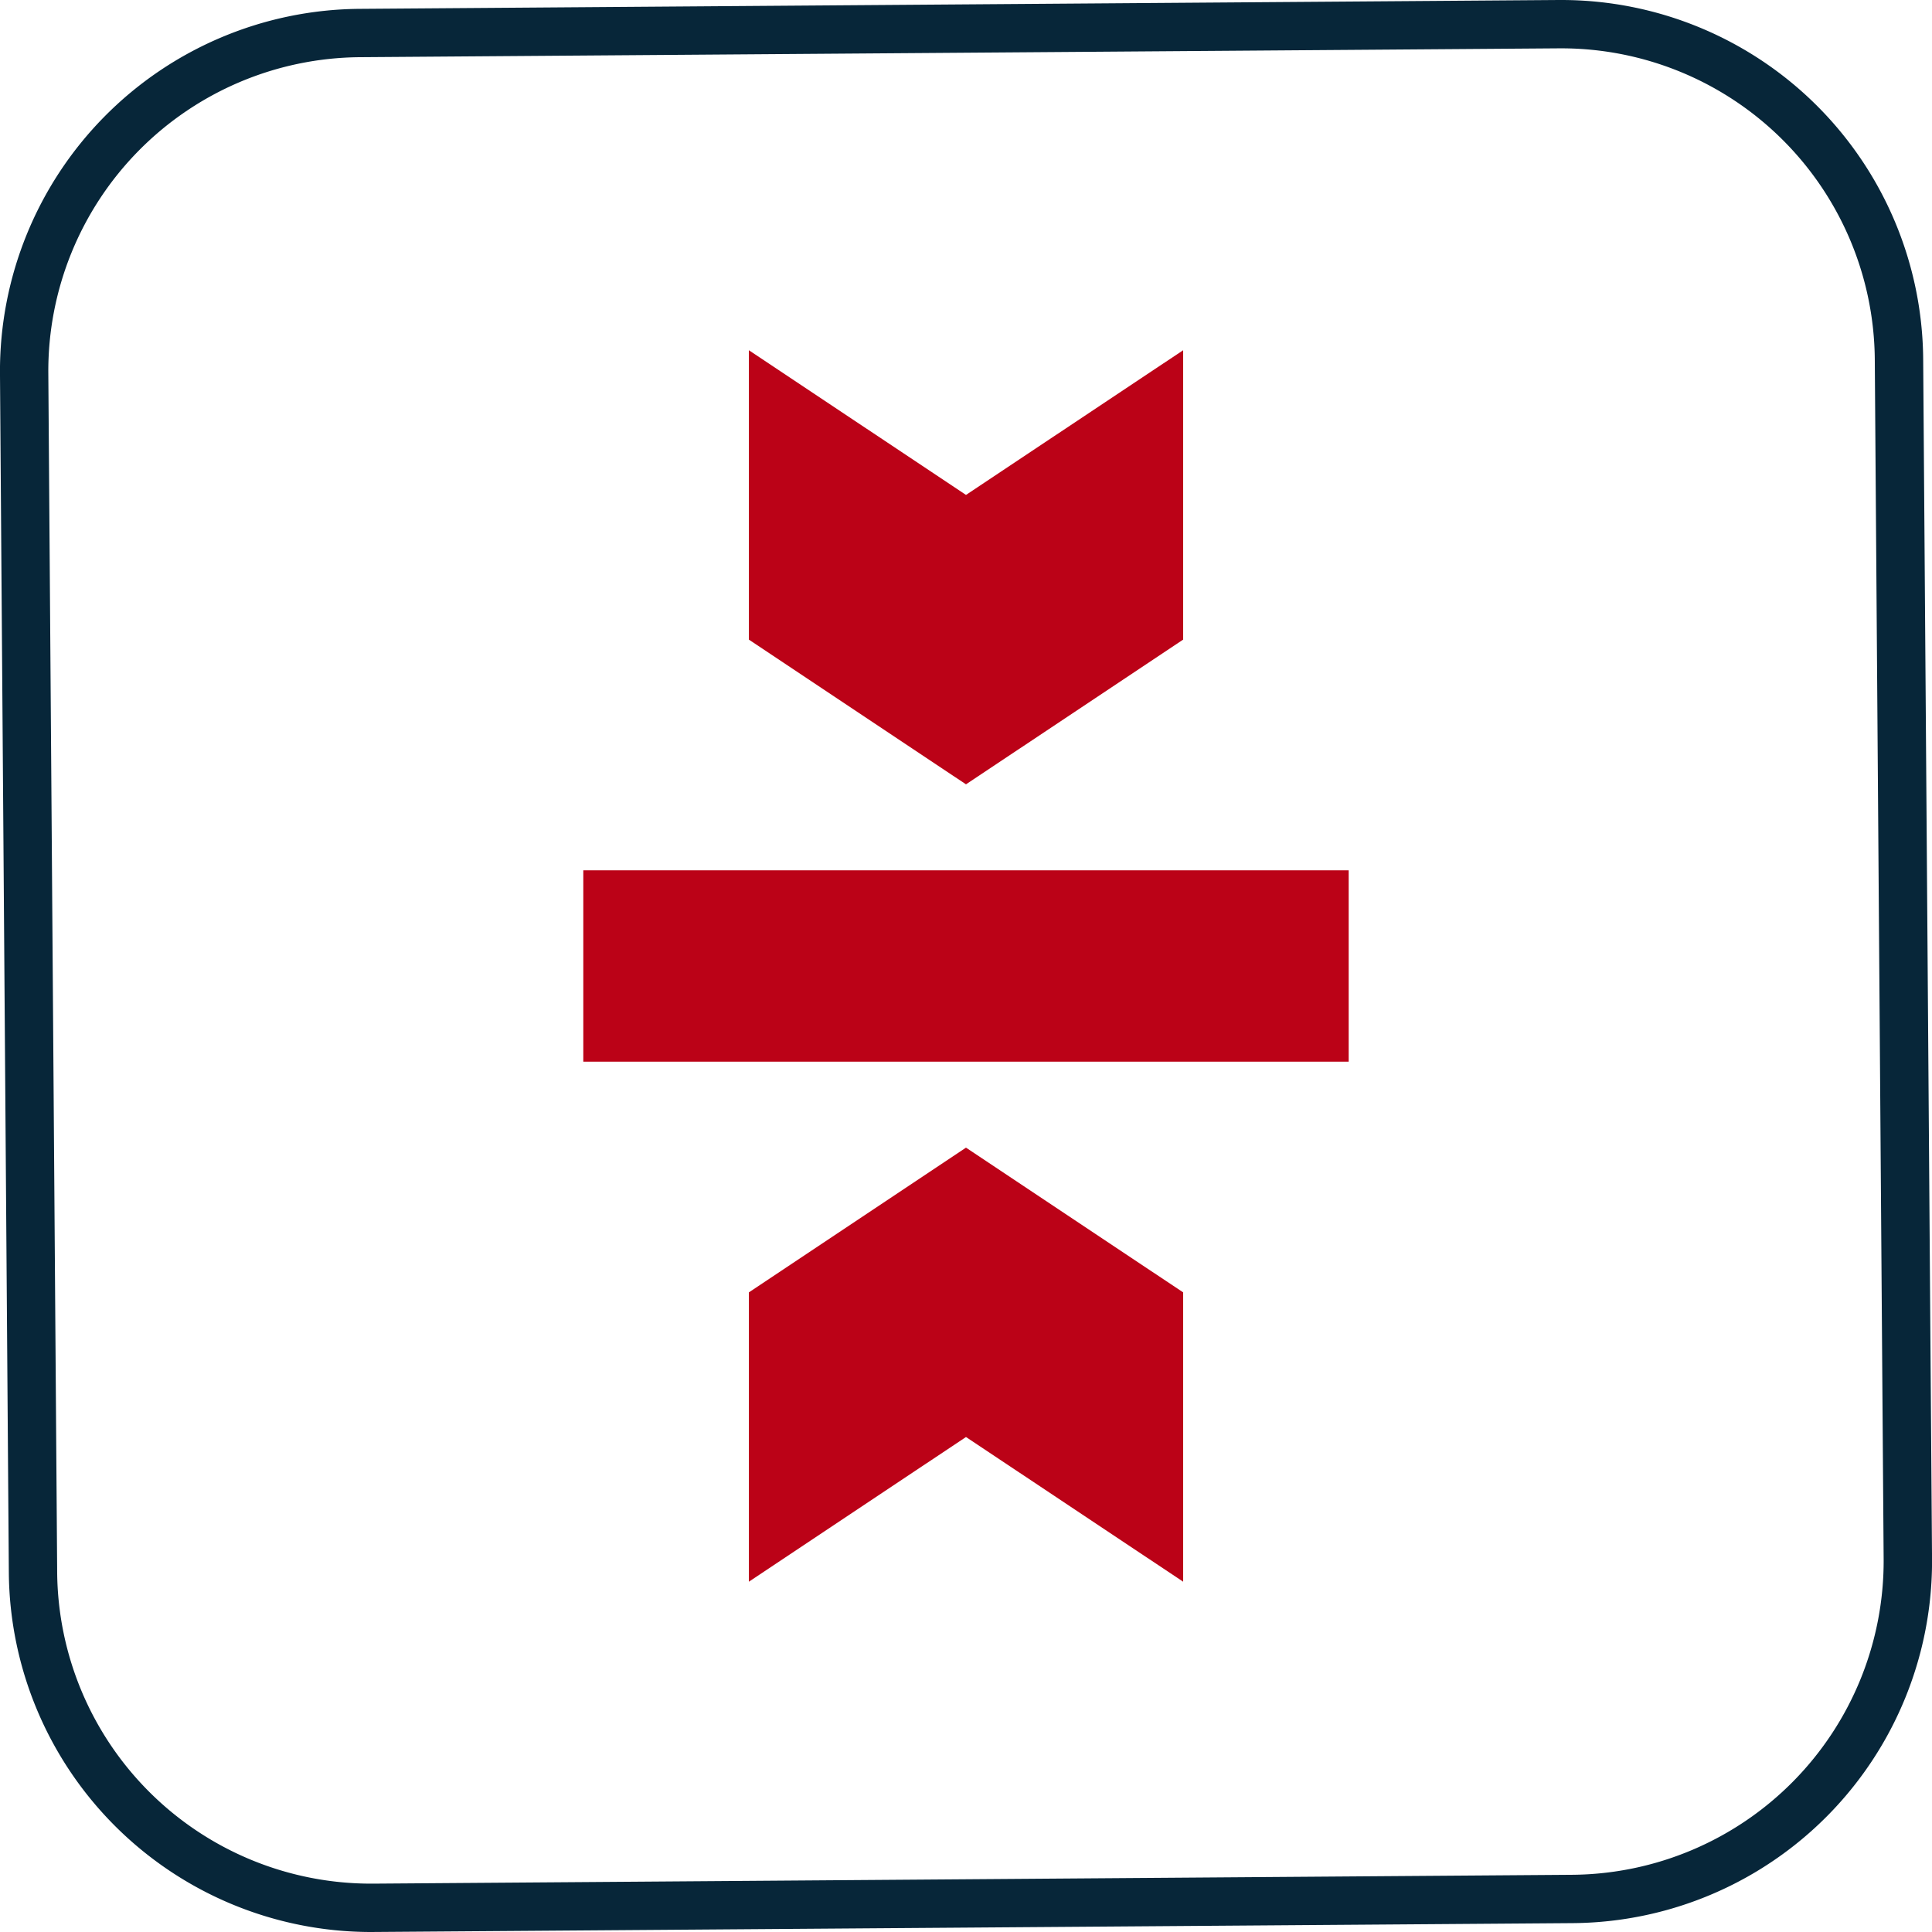
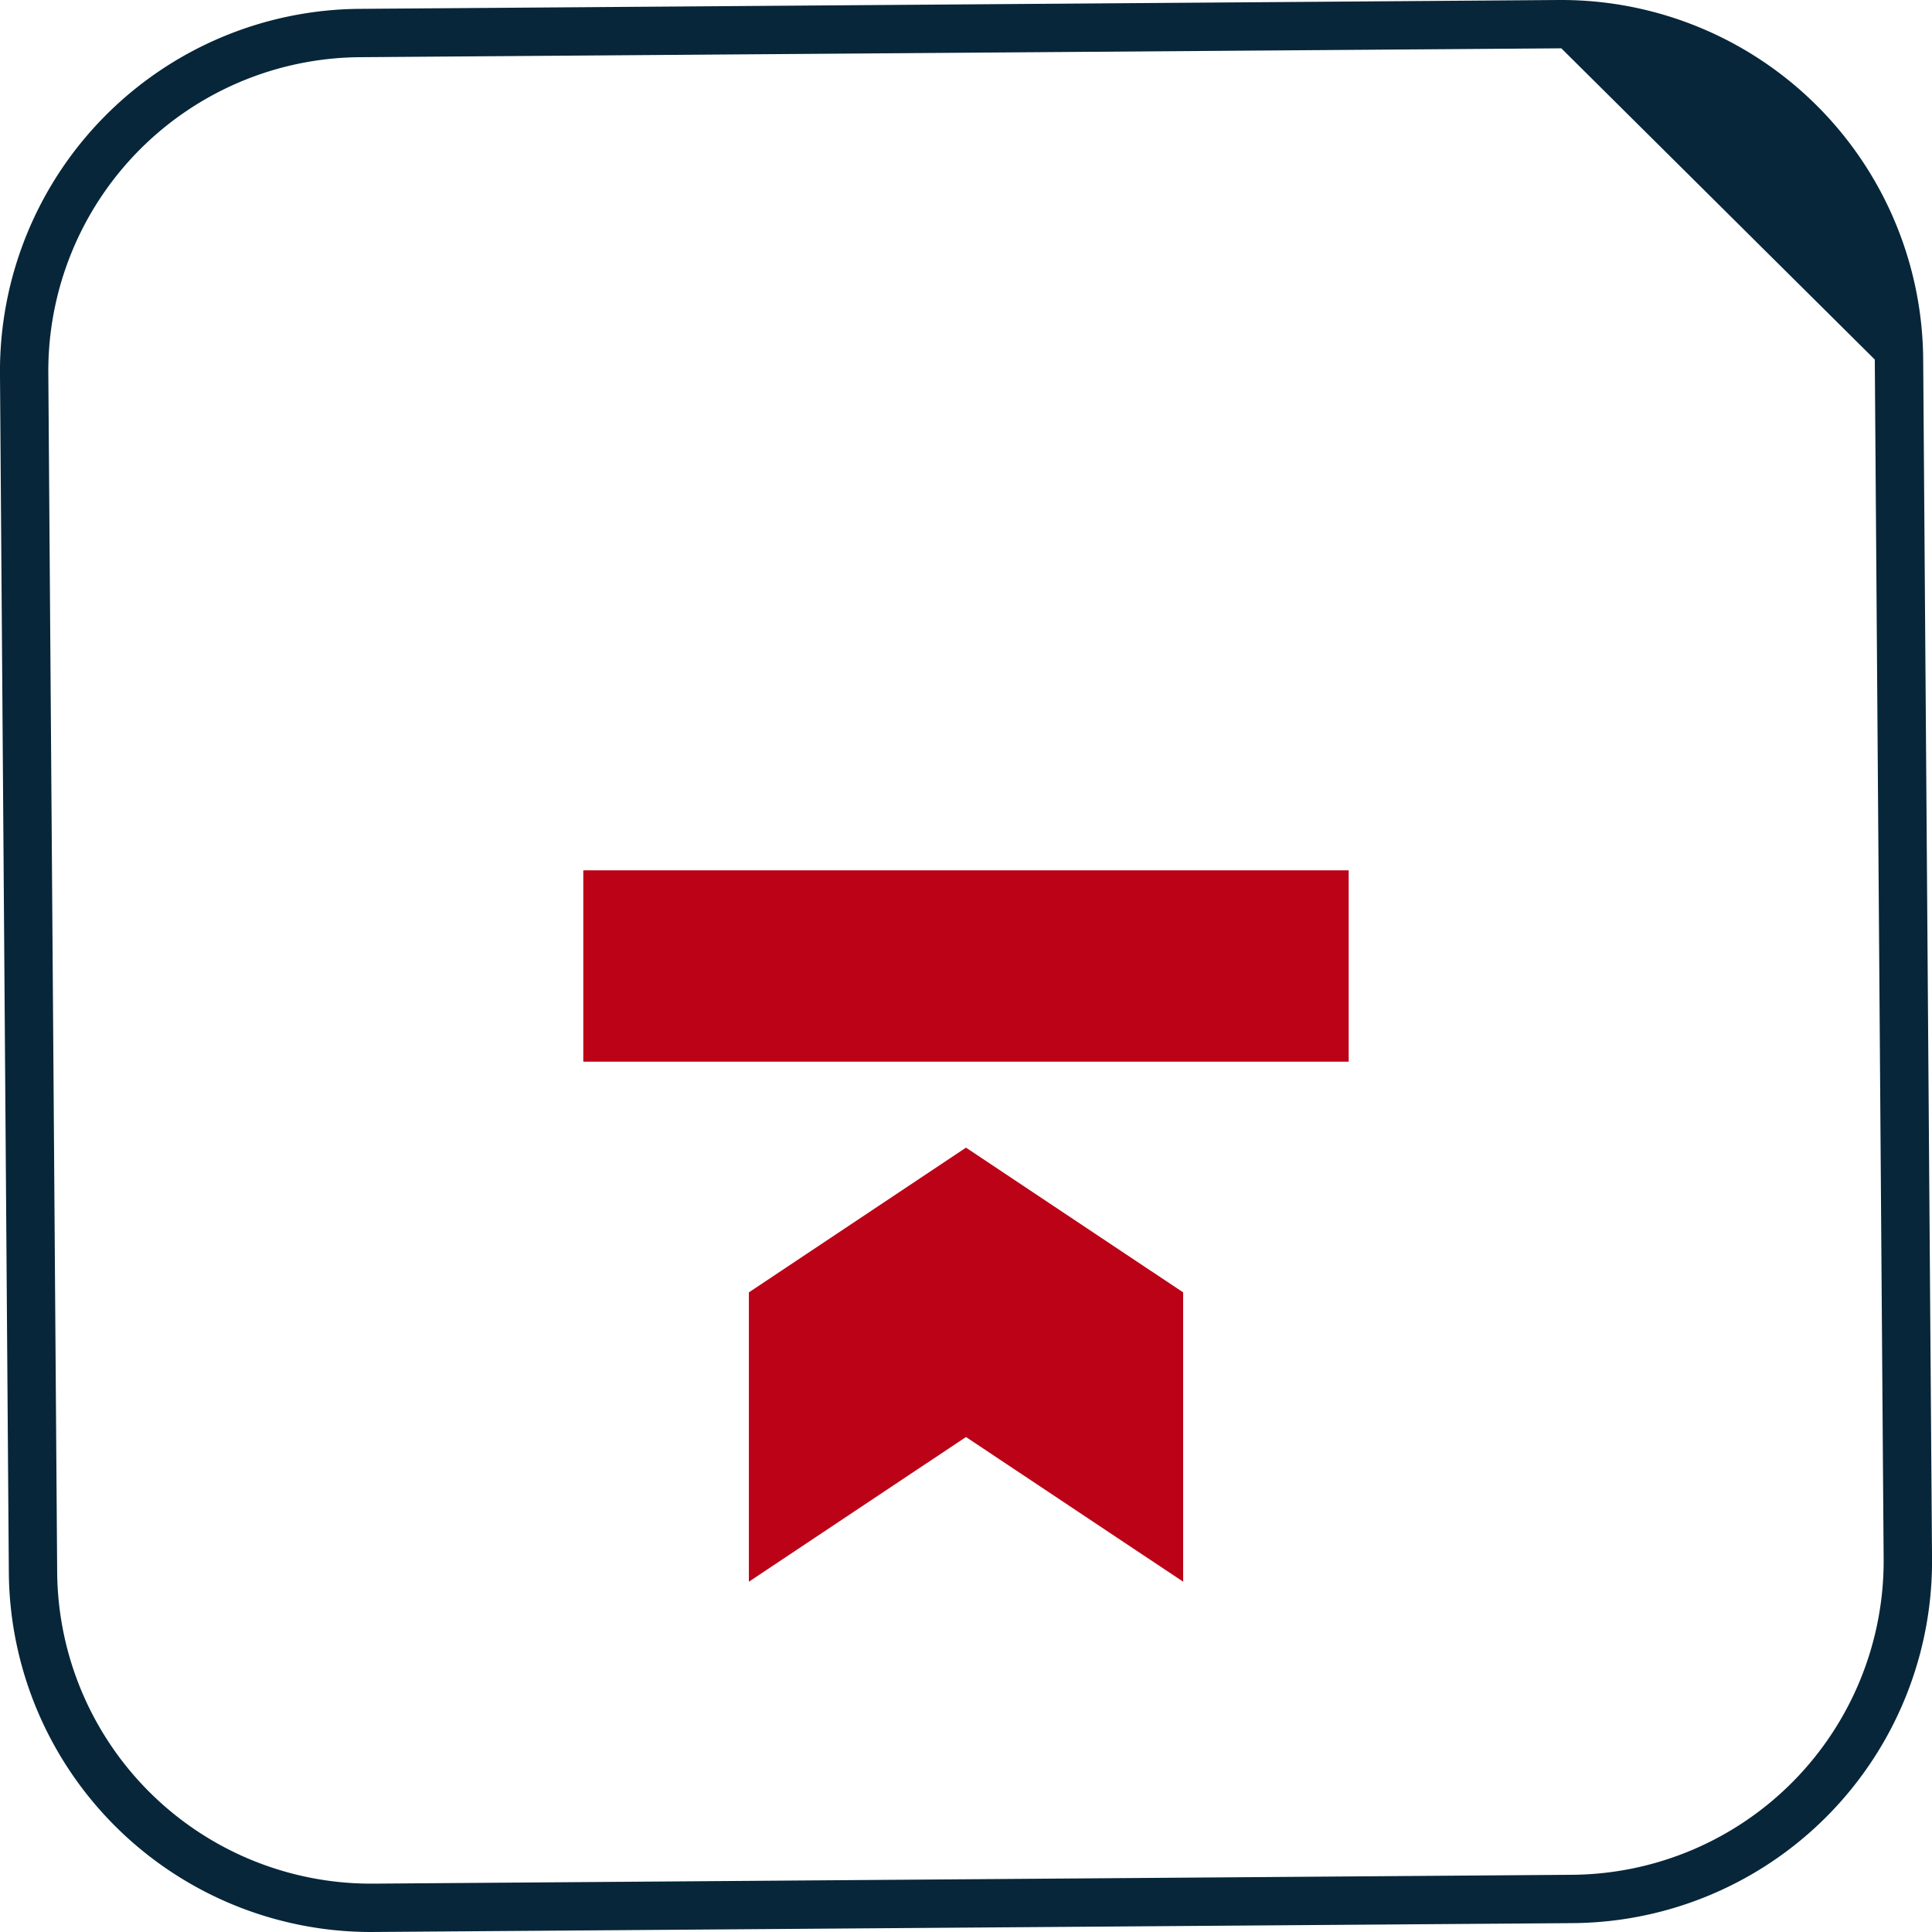
<svg xmlns="http://www.w3.org/2000/svg" width="109.077" height="109.077" viewBox="0 0 109.077 109.077">
  <g id="Raggruppa_5032" data-name="Raggruppa 5032" transform="translate(1885.015 -3575.132)">
-     <path id="Tracciato_99886" data-name="Tracciato 99886" d="M20.928,109.077A20.454,20.454,0,0,1,.5,88.8L0,21.08A20.453,20.453,0,0,1,20.28.5L88,0h.155a20.43,20.43,0,0,1,20.425,20.28l.5,67.716A20.43,20.43,0,0,1,88.8,108.576l-67.717.5h-.153M88.152,2.729h-.136l-67.717.5A17.723,17.723,0,0,0,2.729,21.06l.5,67.717a17.722,17.722,0,0,0,17.7,17.57h.132l67.717-.5a17.721,17.721,0,0,0,17.57-17.832l-.5-67.716a17.7,17.7,0,0,0-17.7-17.57" transform="translate(-1885.016 3575.132)" fill="#072639" />
+     <path id="Tracciato_99886" data-name="Tracciato 99886" d="M20.928,109.077A20.454,20.454,0,0,1,.5,88.8L0,21.08A20.453,20.453,0,0,1,20.28.5L88,0h.155a20.43,20.43,0,0,1,20.425,20.28l.5,67.716A20.43,20.43,0,0,1,88.8,108.576l-67.717.5h-.153M88.152,2.729h-.136l-67.717.5A17.723,17.723,0,0,0,2.729,21.06l.5,67.717a17.722,17.722,0,0,0,17.7,17.57h.132l67.717-.5a17.721,17.721,0,0,0,17.57-17.832l-.5-67.716" transform="translate(-1885.016 3575.132)" fill="#072639" />
    <rect id="Rettangolo_3110" data-name="Rettangolo 3110" width="43.212" height="10.803" transform="translate(-1852.083 3624.269)" fill="#bb0217" />
    <path id="Tracciato_99887" data-name="Tracciato 99887" d="M66.8,89.3V72.965L54.539,64.794,42.281,72.965V89.3l12.258-8.169Z" transform="translate(-1885.016 3575.132)" fill="#bb0217" />
-     <path id="Tracciato_99888" data-name="Tracciato 99888" d="M66.8,19.774V36.111L54.539,44.282,42.281,36.111V19.774l12.258,8.168Z" transform="translate(-1885.016 3575.132)" fill="#bb0217" />
  </g>
</svg>